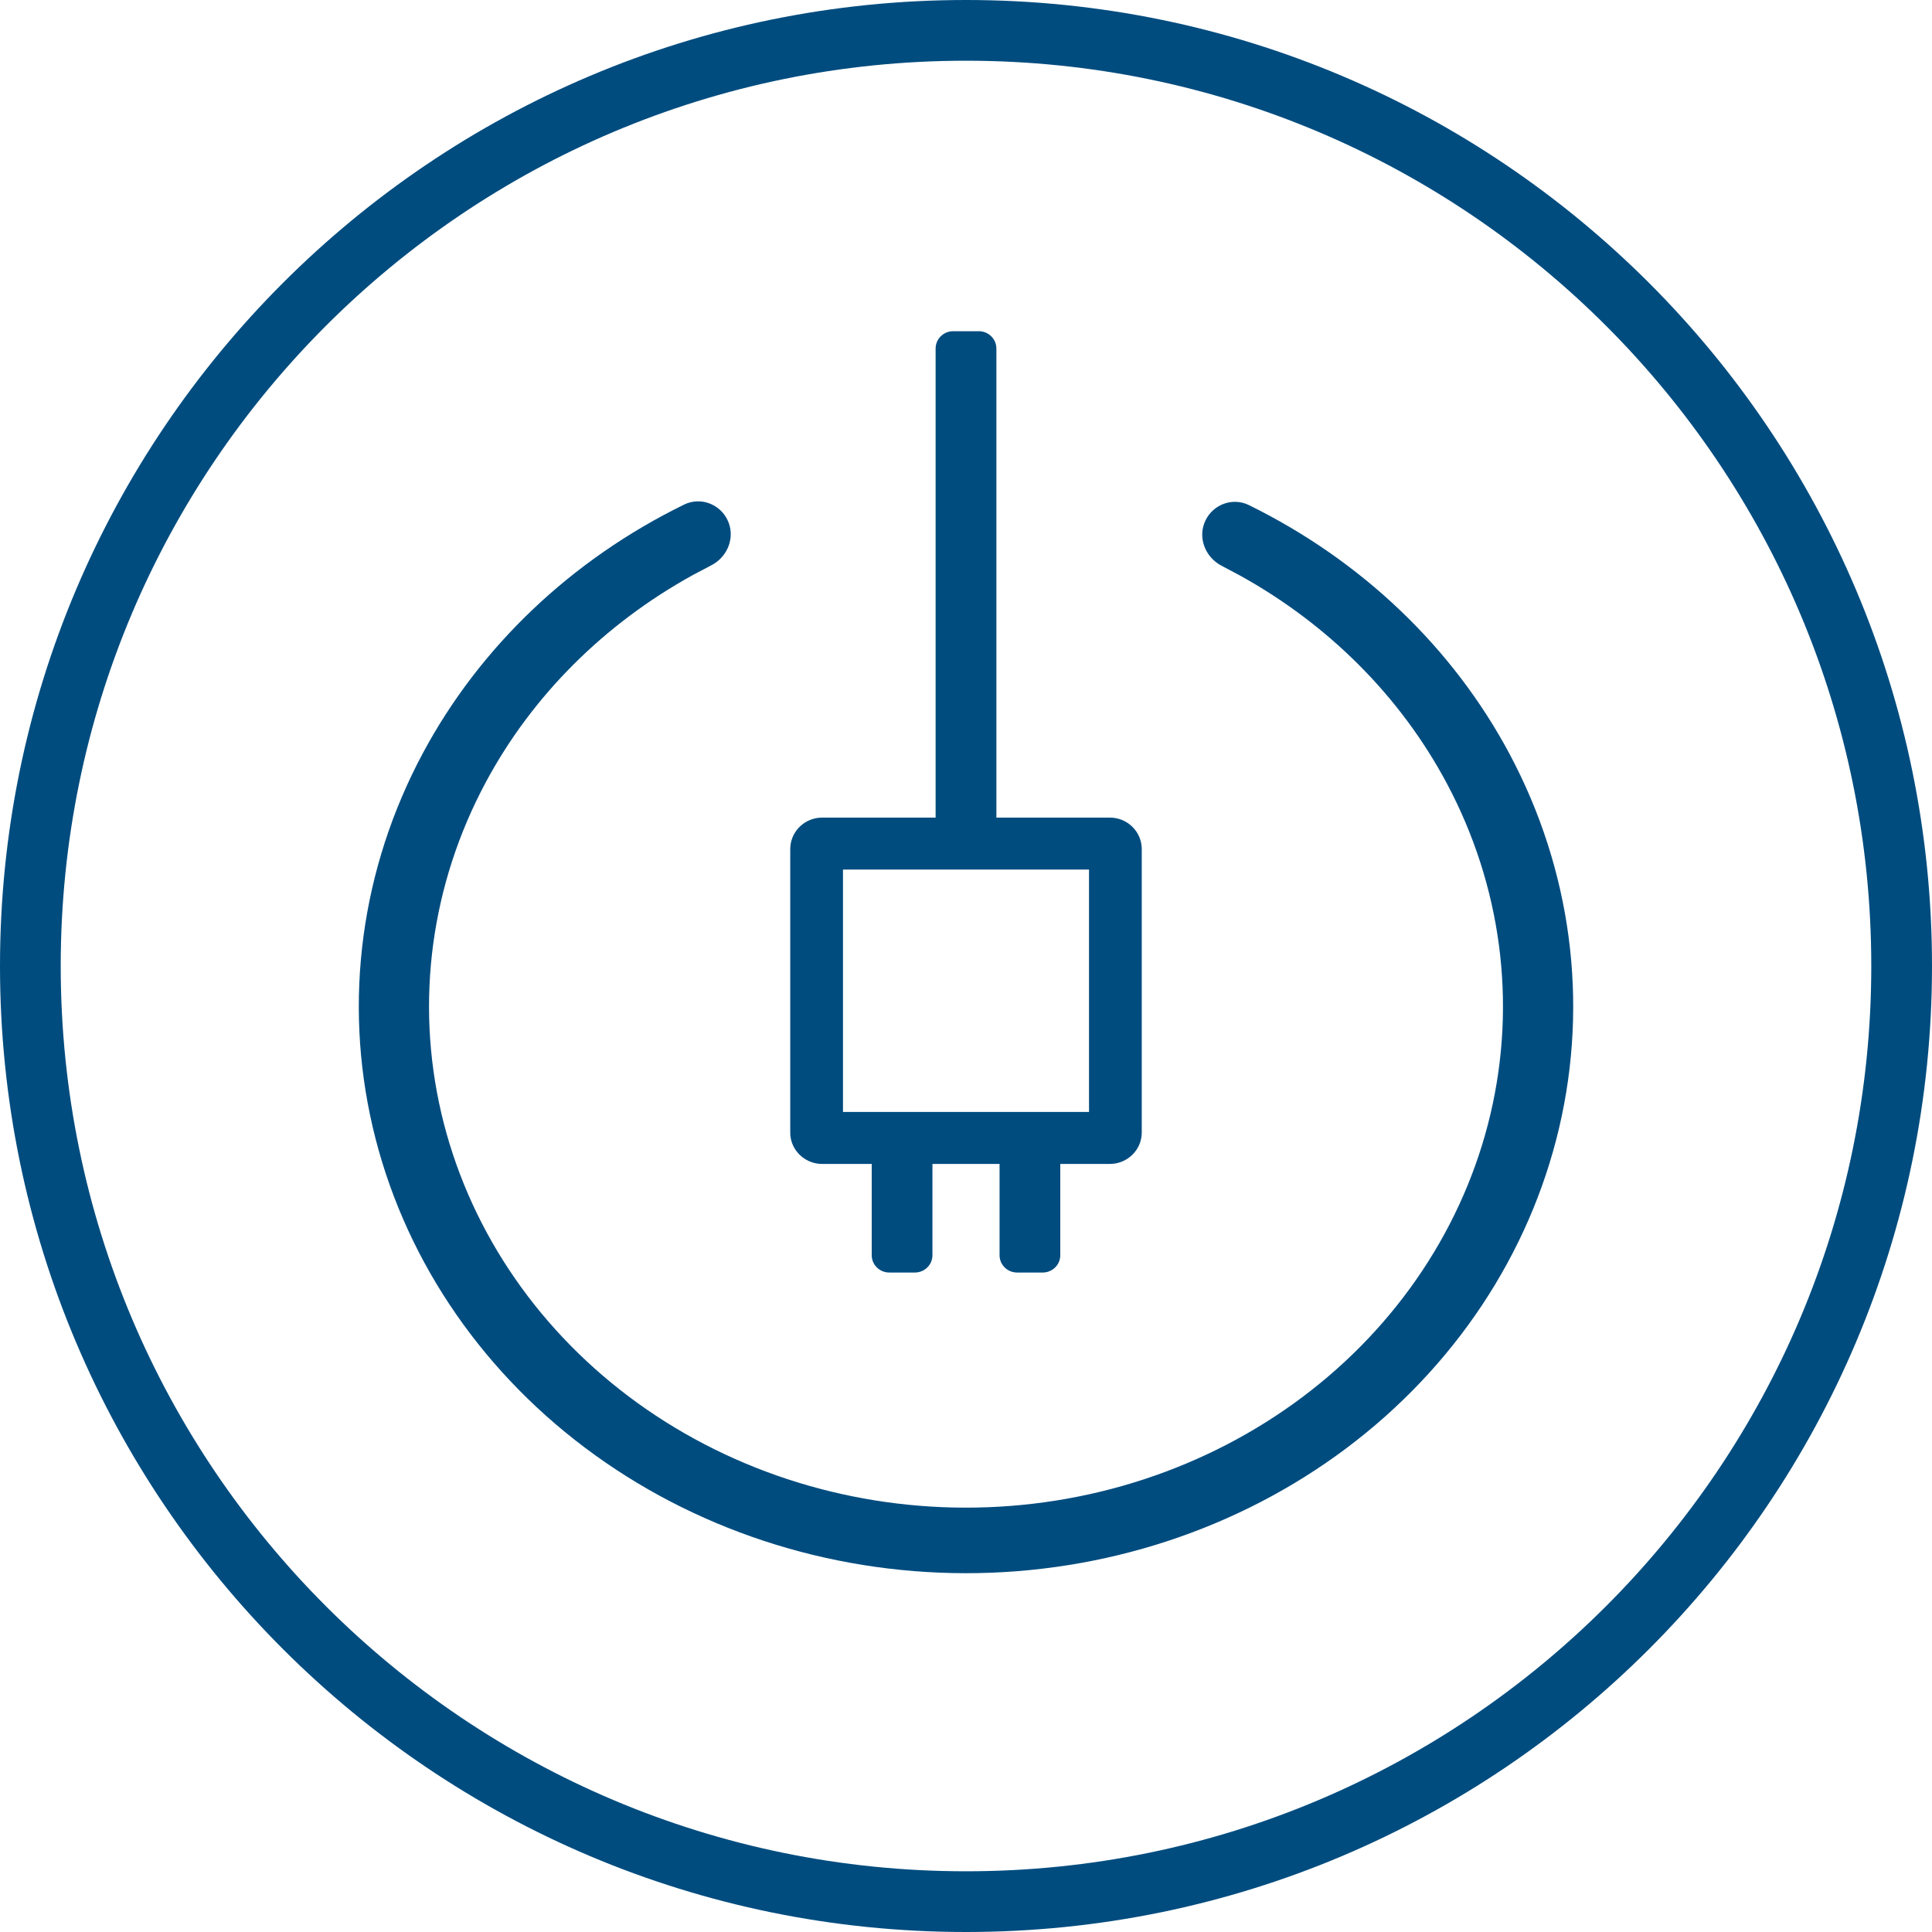
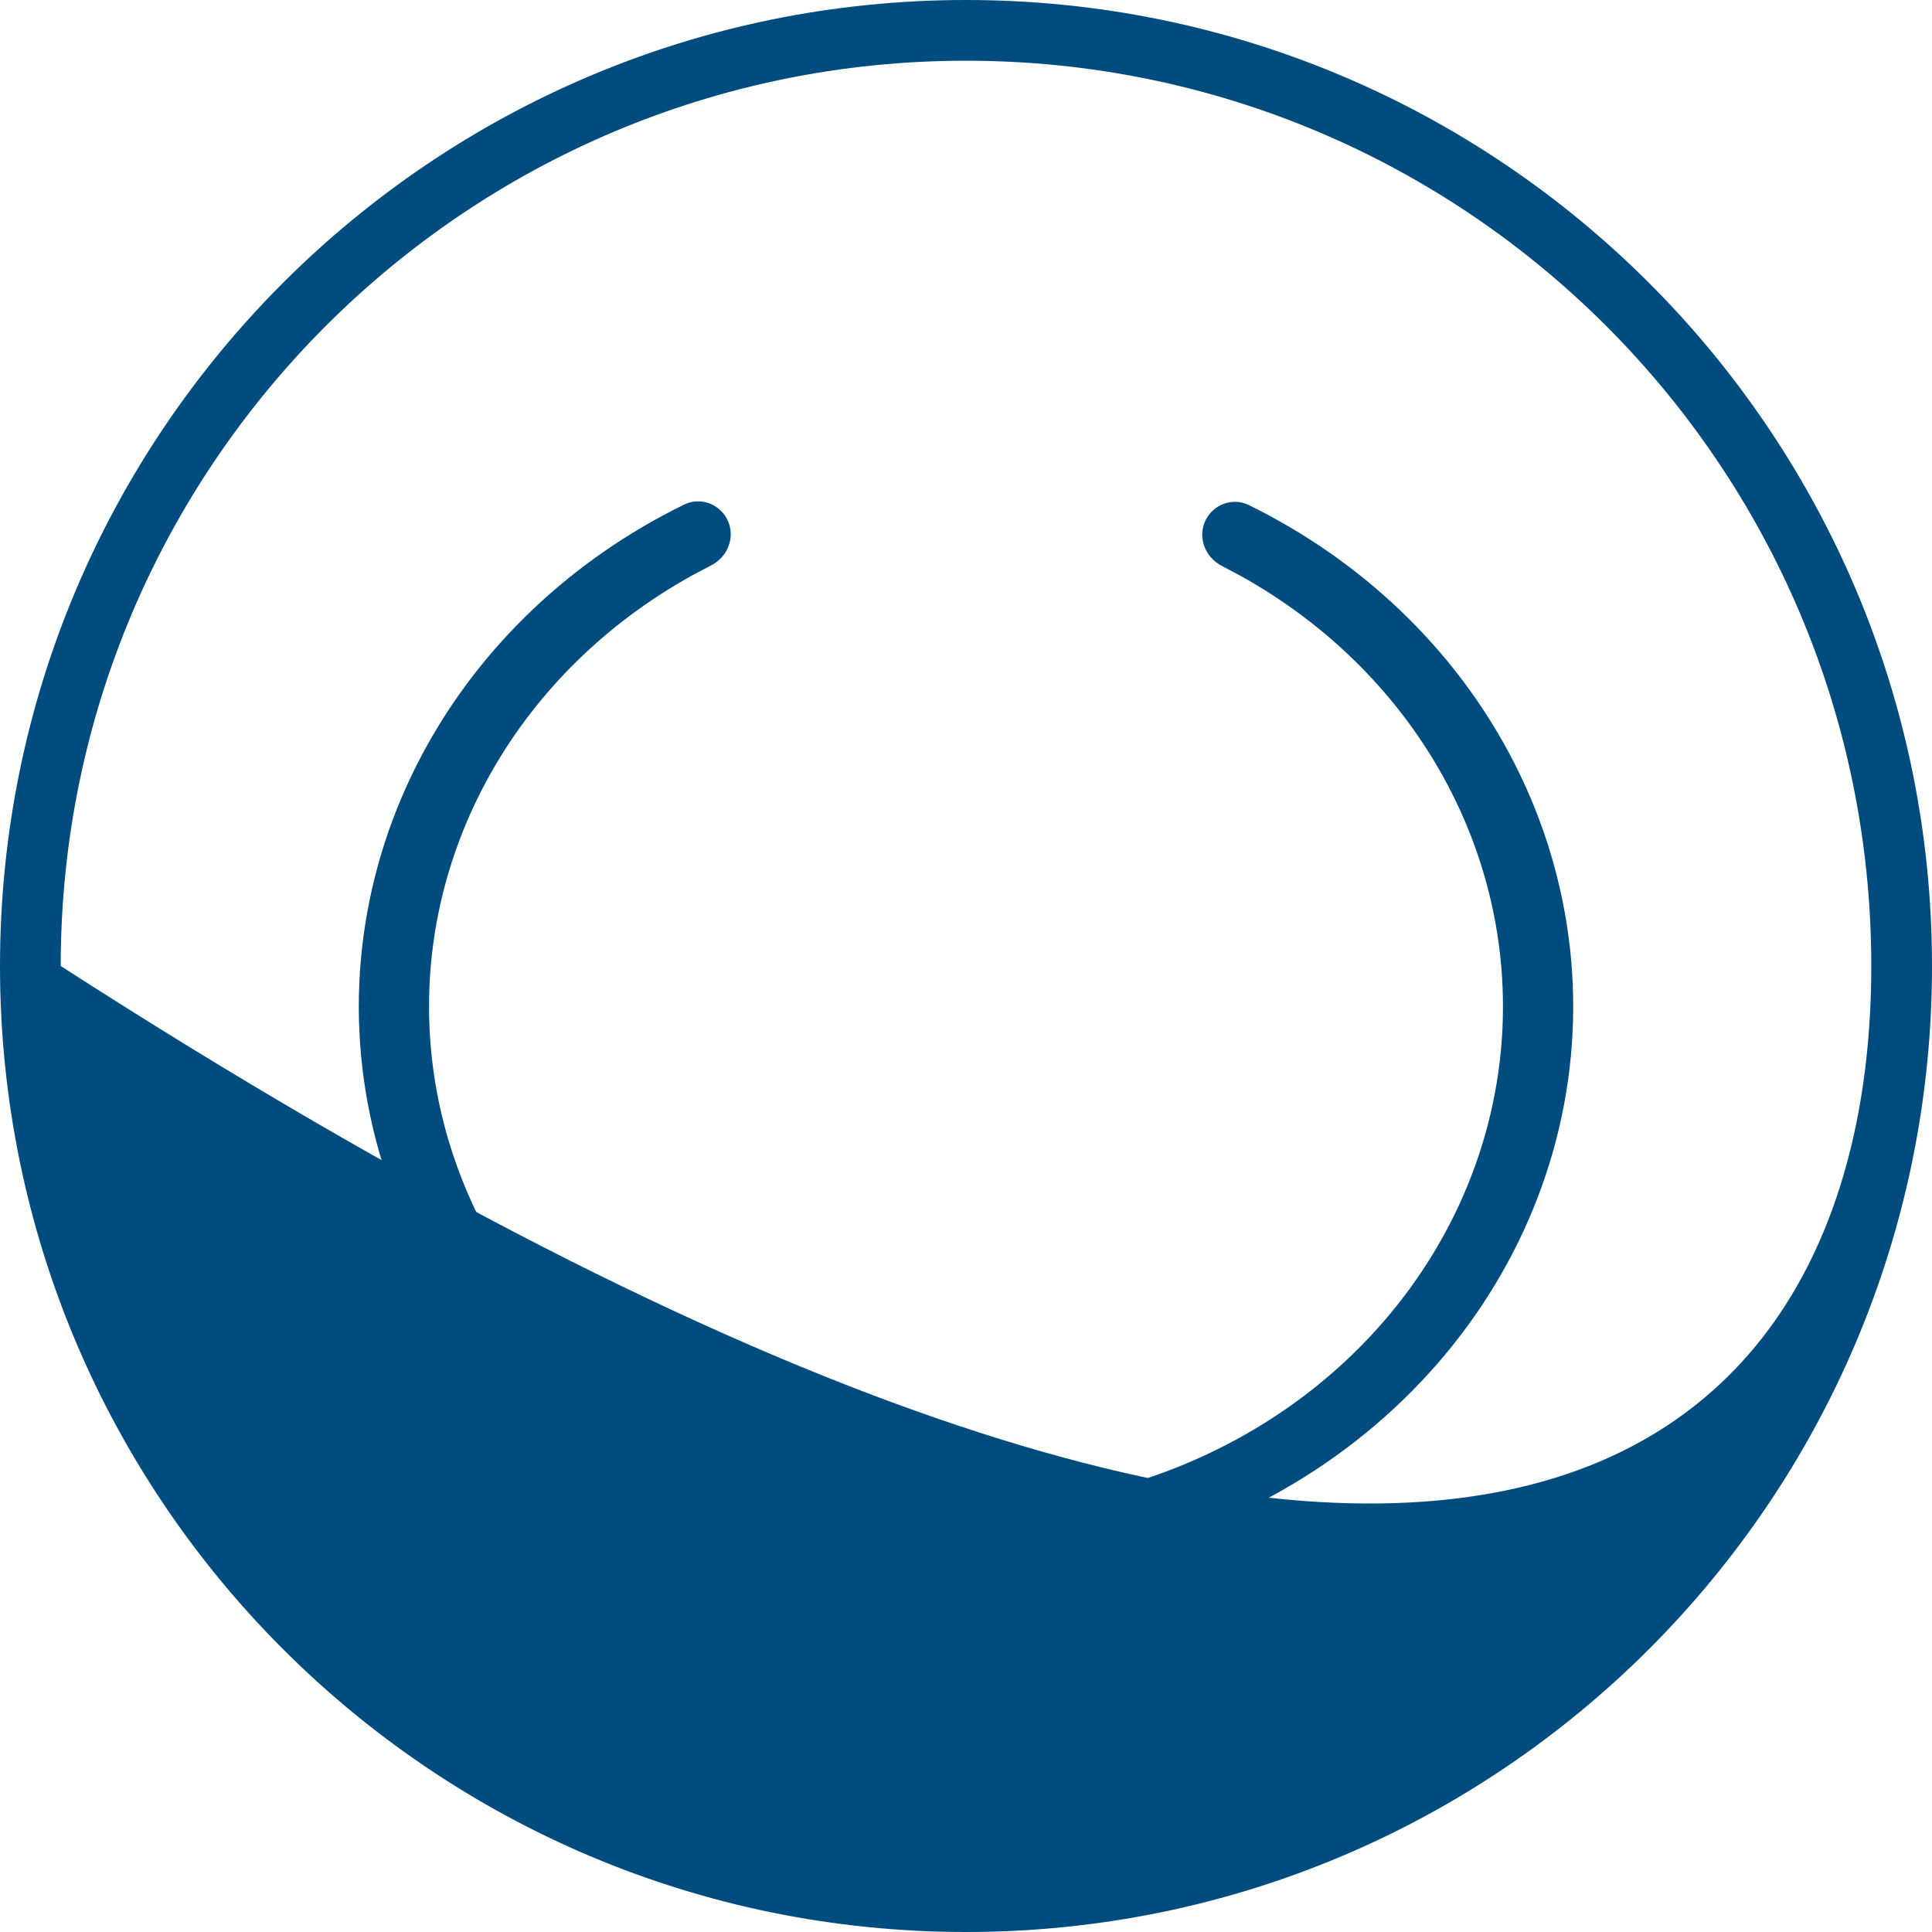
<svg xmlns="http://www.w3.org/2000/svg" width="70" height="70" viewBox="0 0 70 70" fill="none">
  <g>
    <path d="M24.789 18.281C25.373 17.996 26.072 18.254 26.355 18.832C26.656 19.445 26.376 20.178 25.761 20.488L25.11 20.831C21.897 22.601 19.282 25.205 17.6 28.344C15.614 32.049 15.046 36.276 15.988 40.324C16.931 44.372 19.329 47.998 22.783 50.6C26.238 53.201 30.542 54.621 34.98 54.625C39.419 54.629 43.727 53.216 47.187 50.621C50.646 48.026 53.053 44.405 54.004 40.358C54.955 36.312 54.395 32.084 52.417 28.376C50.741 25.235 48.133 22.626 44.923 20.85L44.273 20.505C43.659 20.194 43.379 19.46 43.681 18.848C43.965 18.27 44.665 18.013 45.249 18.3C49.324 20.302 52.633 23.453 54.694 27.317C56.931 31.511 57.565 36.293 56.489 40.868C55.413 45.444 52.693 49.538 48.78 52.473C44.868 55.407 39.998 57.005 34.978 57C29.959 56.995 25.092 55.389 21.186 52.447C17.279 49.506 14.568 45.407 13.502 40.829C12.436 36.252 13.079 31.471 15.325 27.281C17.395 23.421 20.71 20.276 24.789 18.281Z" fill="#004C7F" />
-     <path d="M35.464 12C35.815 12 36.1 12.281 36.101 12.627V29.624H40.211L40.329 29.629C40.913 29.688 41.368 30.174 41.368 30.765V41.03L41.362 41.148C41.307 41.684 40.874 42.111 40.329 42.166L40.211 42.171H38.416V45.48C38.416 45.826 38.131 46.106 37.779 46.106H36.852C36.501 46.106 36.216 45.826 36.216 45.48V42.171H33.784V45.48C33.784 45.826 33.499 46.106 33.148 46.106H32.221C31.869 46.106 31.584 45.826 31.584 45.48V42.171H29.789L29.671 42.166C29.126 42.111 28.692 41.684 28.637 41.148L28.632 41.03V30.765C28.632 30.174 29.087 29.688 29.671 29.629L29.789 29.624H33.899V12.627C33.9 12.281 34.185 12 34.536 12H35.464ZM30.543 40.289H39.457V31.506H30.543V40.289ZM35.579 12.627L35.573 12.594L35.57 12.588C35.575 12.6 35.579 12.613 35.579 12.627Z" fill="#004C7F" />
-     <path d="M35 0C54.33 0 70 15.67 70 35C70 54.33 54.33 70 35 70C15.67 70 0 54.33 0 35C0 15.67 15.67 0 35 0ZM35 2.2C16.885 2.2 2.2 16.885 2.2 35C2.2 53.115 16.885 67.8 35 67.8C53.115 67.8 67.8 53.115 67.8 35C67.8 16.885 53.115 2.2 35 2.2Z" fill="#004C7F" />
+     <path d="M35 0C54.33 0 70 15.67 70 35C70 54.33 54.33 70 35 70C15.67 70 0 54.33 0 35C0 15.67 15.67 0 35 0ZM35 2.2C16.885 2.2 2.2 16.885 2.2 35C53.115 67.8 67.8 53.115 67.8 35C67.8 16.885 53.115 2.2 35 2.2Z" fill="#004C7F" />
  </g>
</svg>